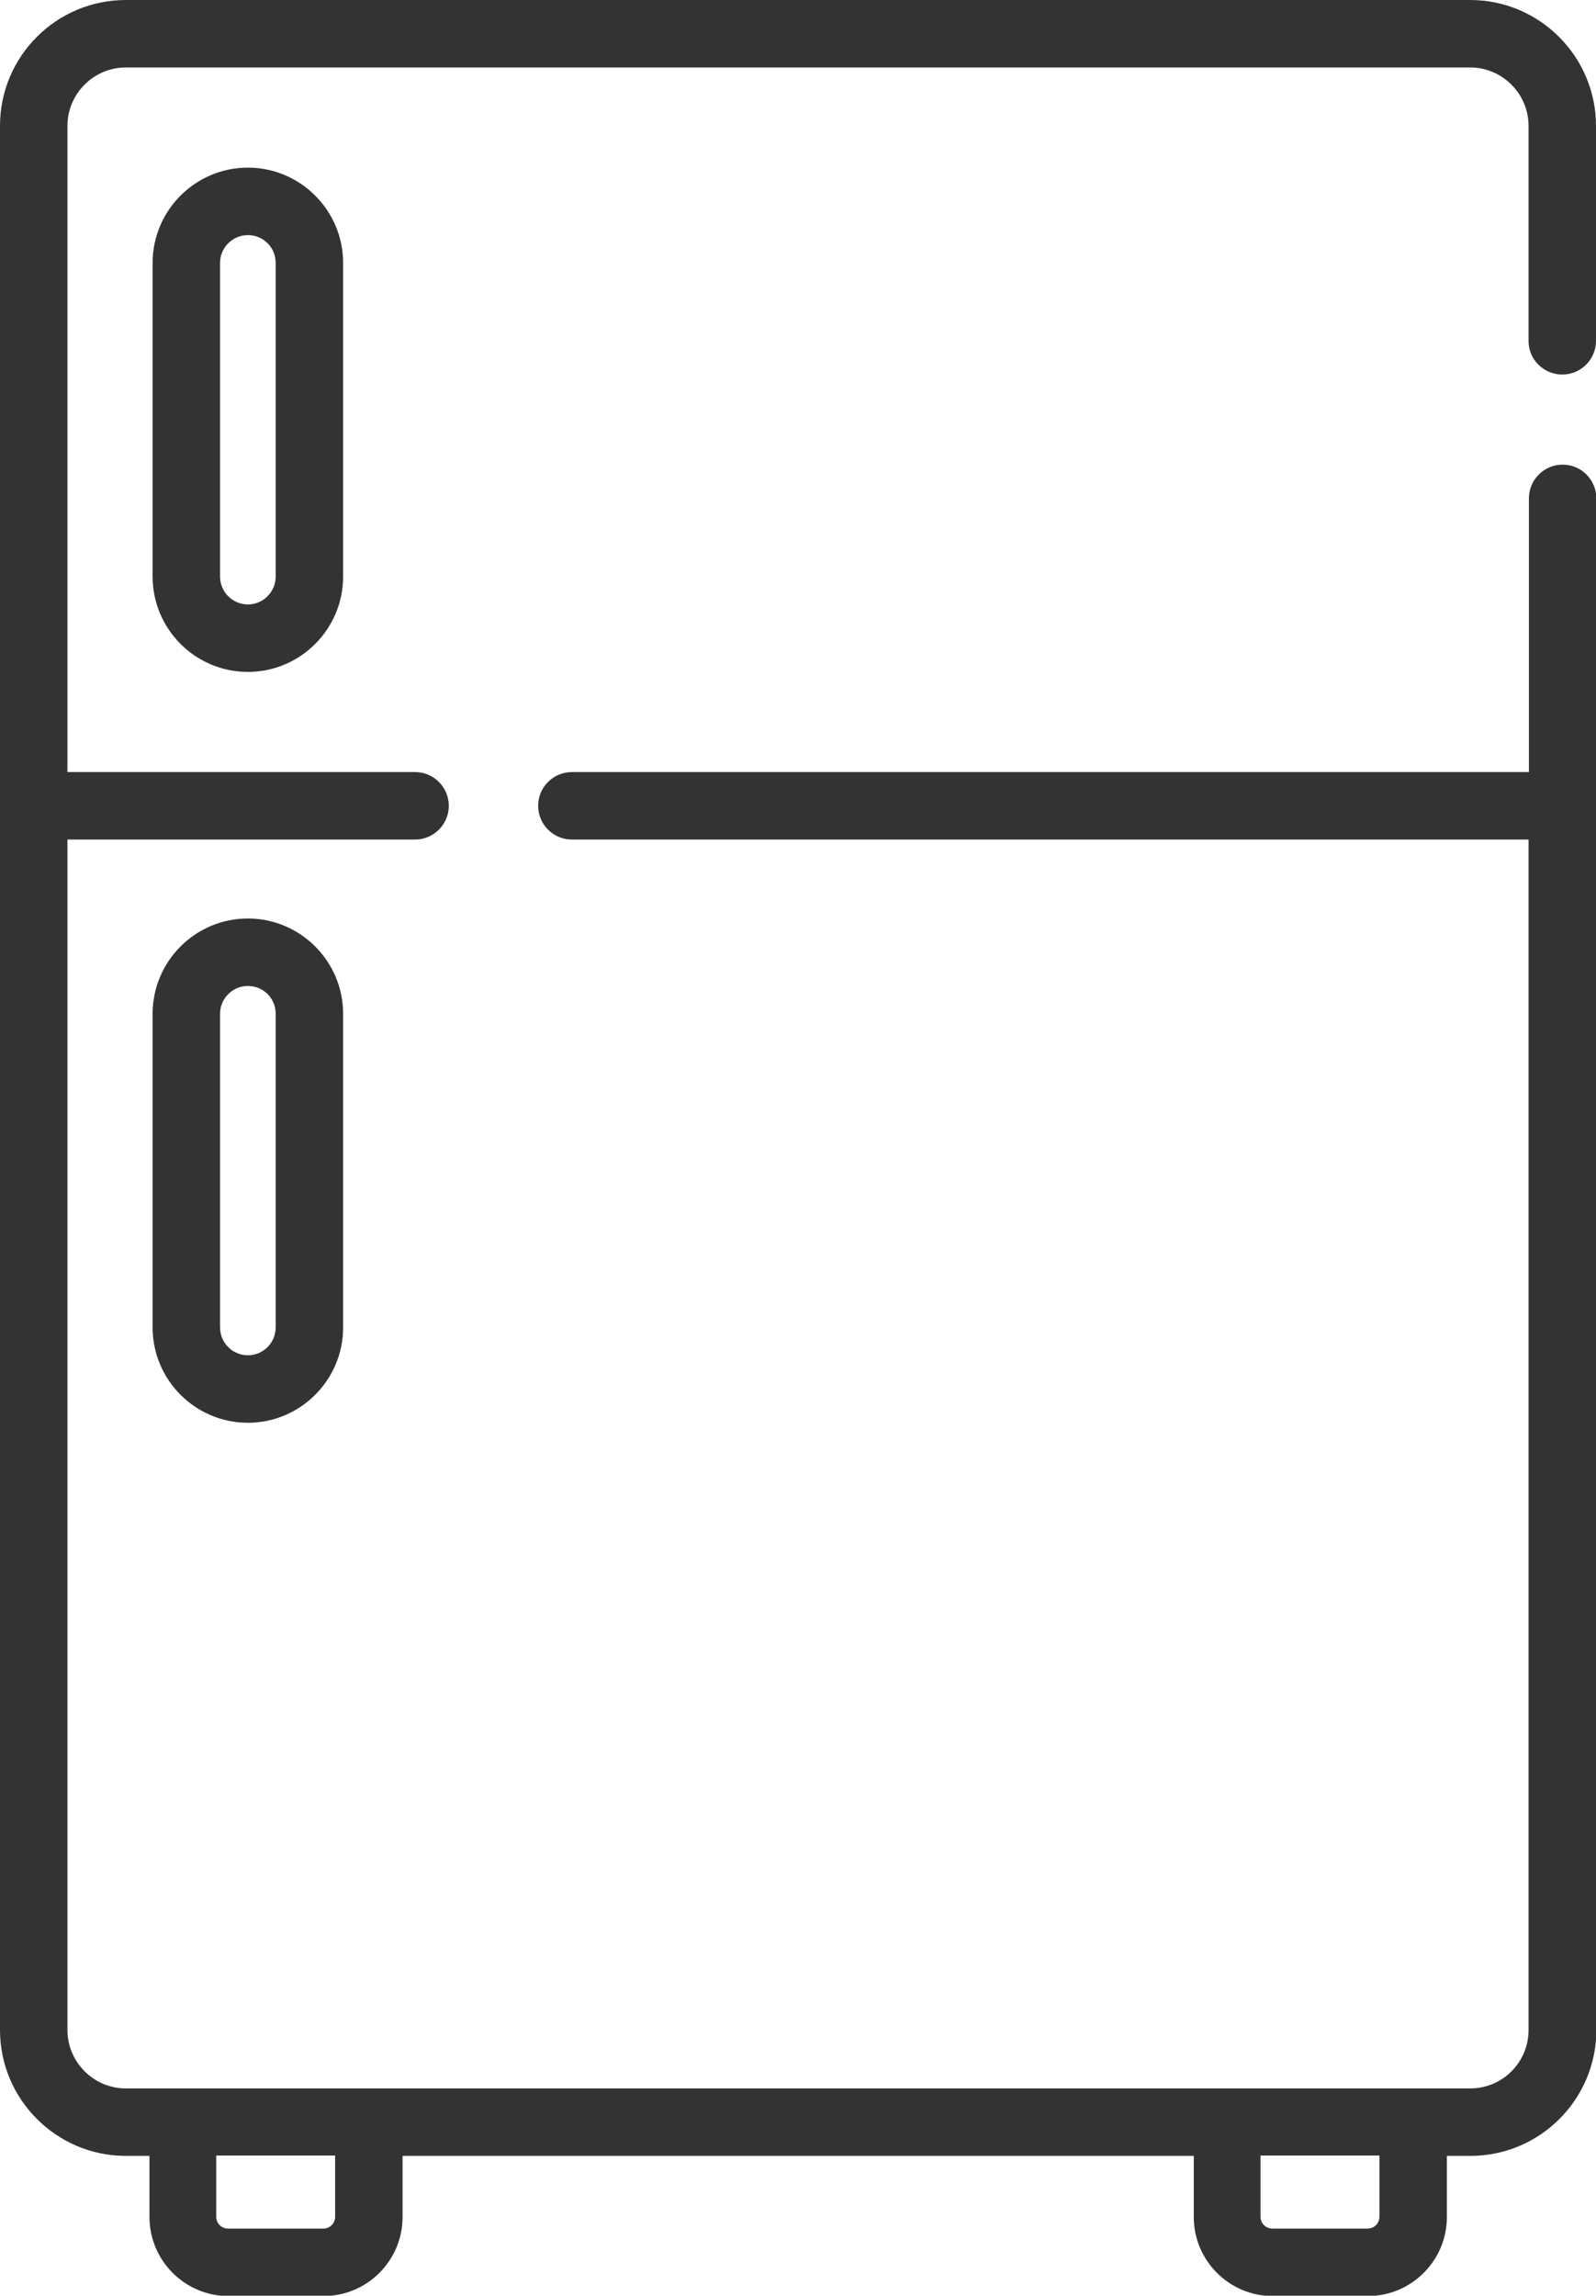
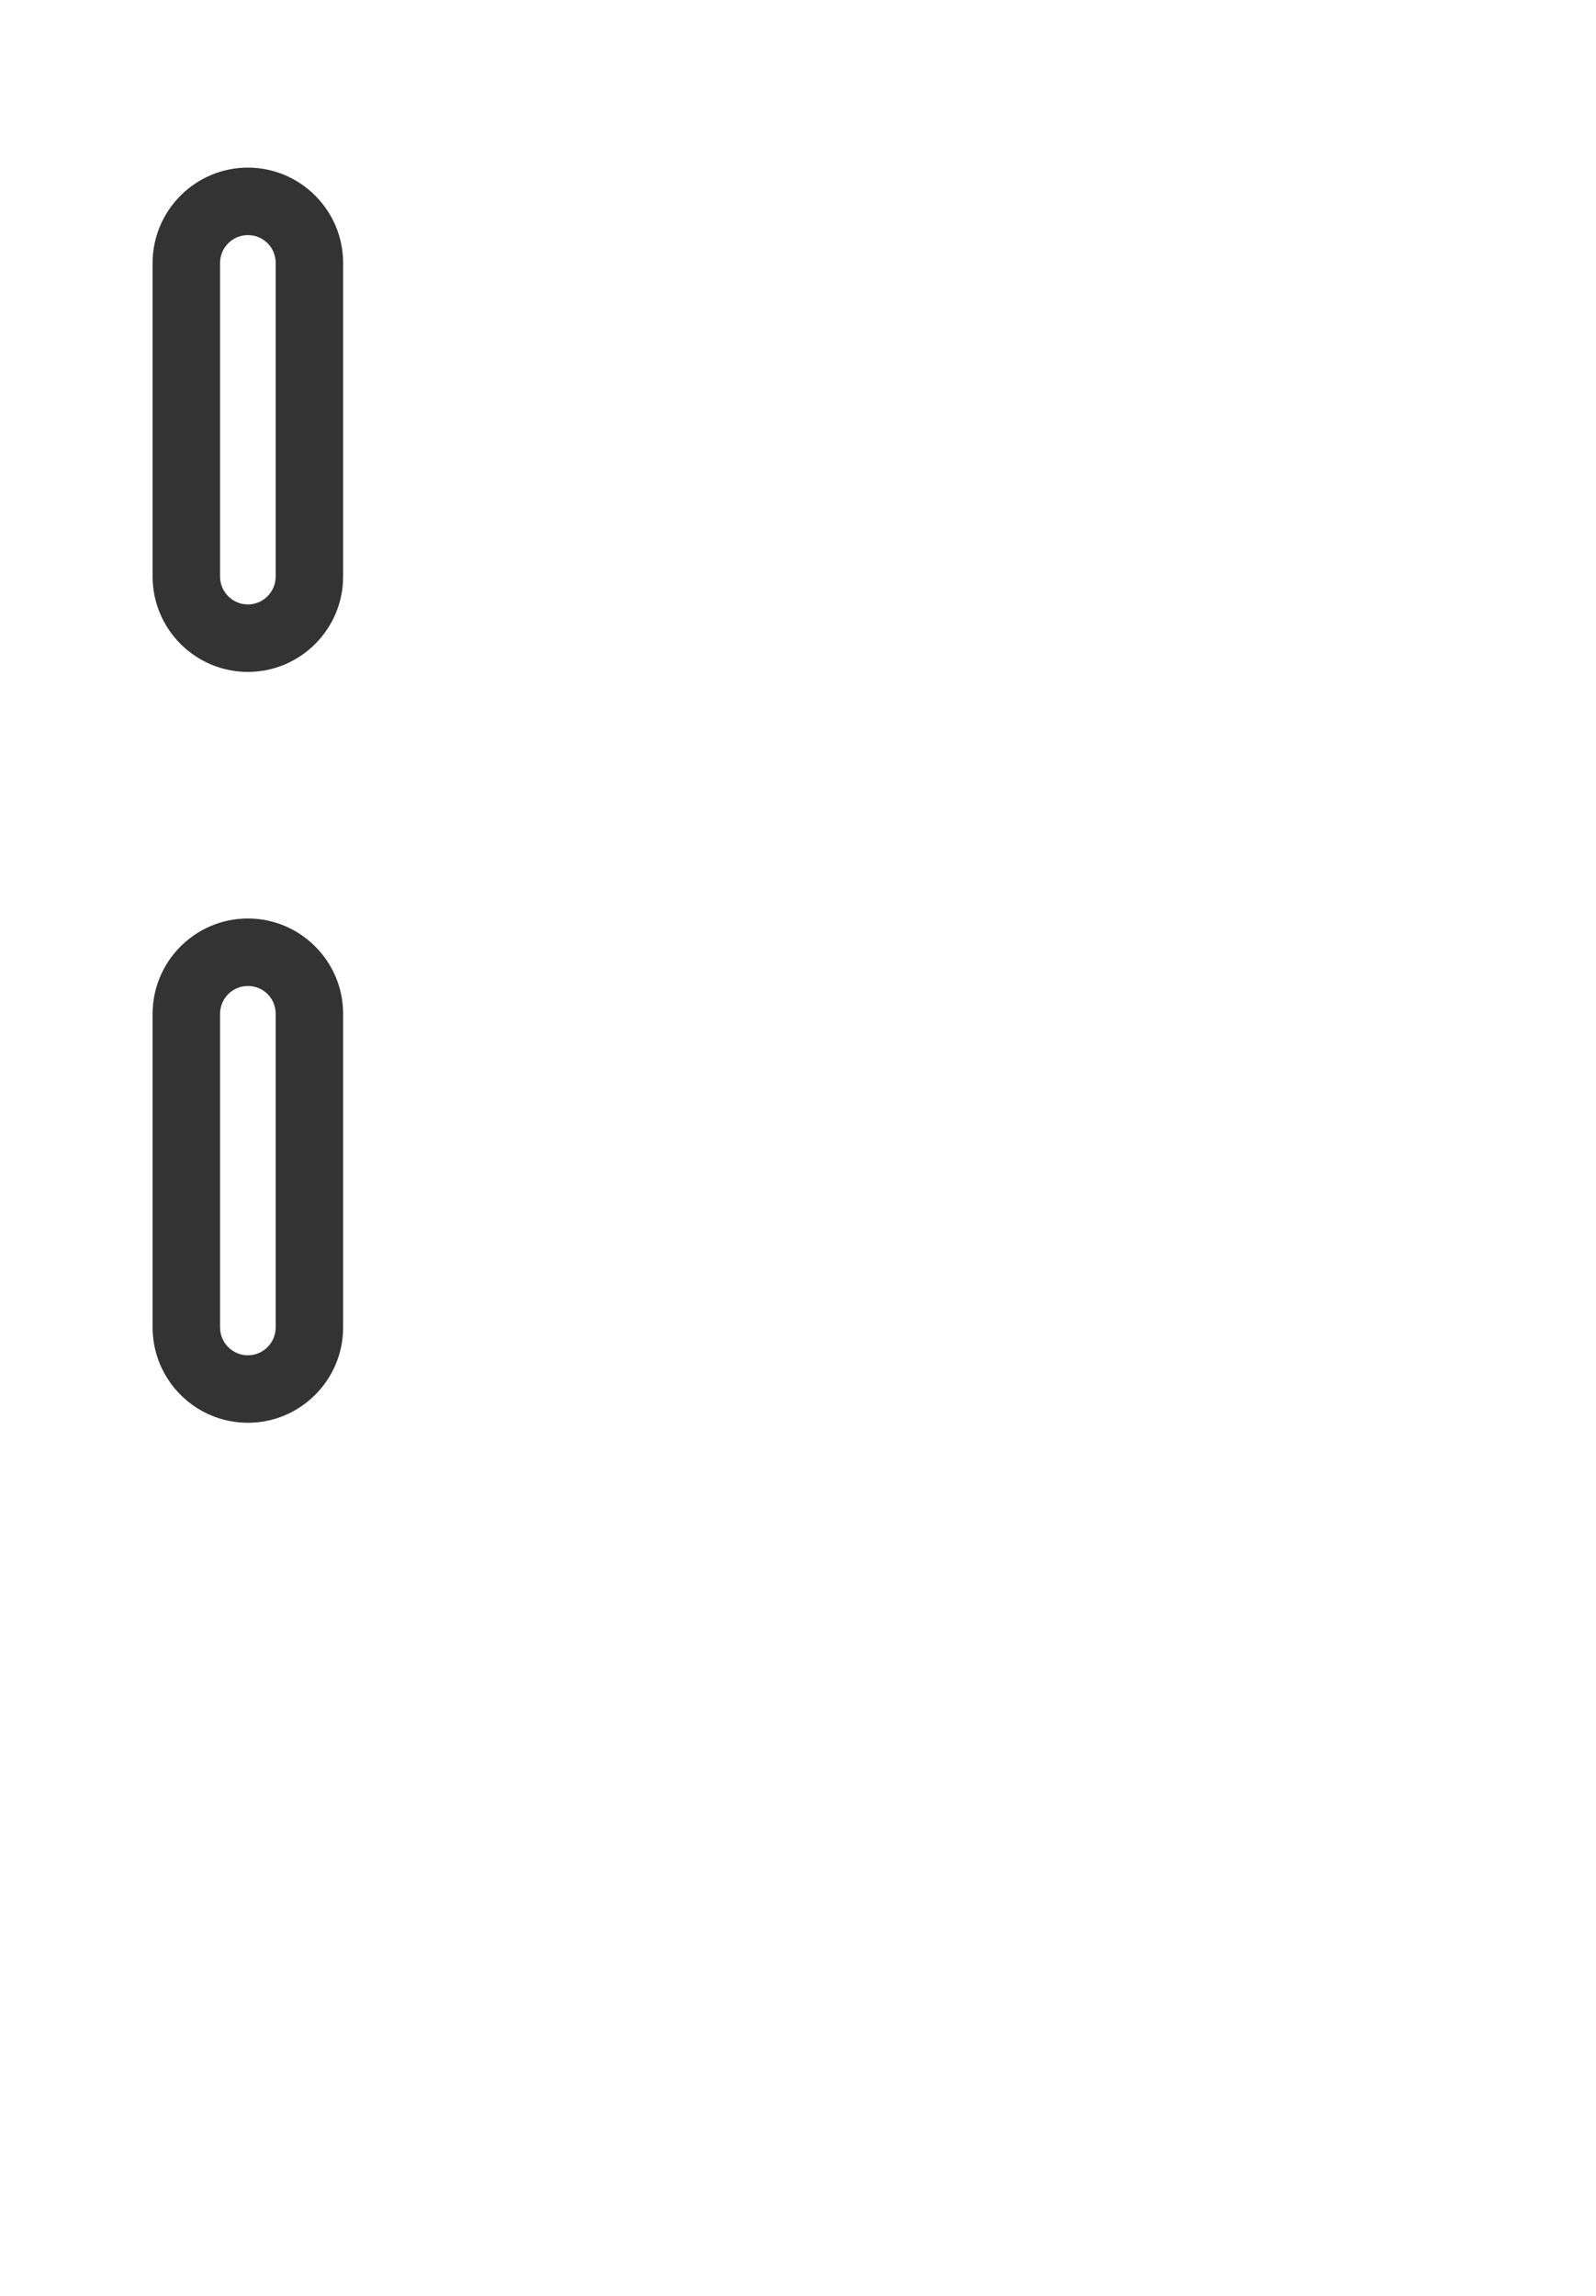
<svg xmlns="http://www.w3.org/2000/svg" version="1.1" id="Layer_1" x="0px" y="0px" viewBox="0 0 45.91 66.01" style="enable-background:new 0 0 45.91 66.01;" xml:space="preserve">
  <style type="text/css">
	.st0{fill:#333333;}
</style>
  <g>
-     <path class="st0" d="M44.94,10.77c0.53,0,0.97-0.43,0.97-0.97V3.62c0-1.99-1.62-3.62-3.62-3.62H3.62C1.62,0,0,1.62,0,3.62v54.75   c0,1.99,1.62,3.62,3.62,3.62h0.68v1.76c0,1.25,1.02,2.27,2.27,2.27h2.74c1.25,0,2.27-1.02,2.27-2.27v-1.76h22.76v1.76   c0,1.25,1.02,2.27,2.27,2.27h2.74c1.25,0,2.27-1.02,2.27-2.27v-1.76h0.68c1.99,0,3.62-1.62,3.62-3.62V14.33   c0-0.53-0.43-0.97-0.97-0.97c-0.53,0-0.97,0.43-0.97,0.97v7.87H16.45c-0.53,0-0.97,0.43-0.97,0.97c0,0.53,0.43,0.97,0.97,0.97   h27.52v34.23c0,0.93-0.75,1.68-1.68,1.68H3.62c-0.93,0-1.68-0.76-1.68-1.68V24.14h10c0.53,0,0.97-0.43,0.97-0.97   c0-0.53-0.43-0.97-0.97-0.97h-10V3.62c0-0.93,0.76-1.68,1.68-1.68h38.67c0.93,0,1.68,0.76,1.68,1.68v6.19   C43.97,10.34,44.41,10.77,44.94,10.77L44.94,10.77z M9.64,63.74c0,0.19-0.15,0.34-0.34,0.34H6.56c-0.19,0-0.34-0.15-0.34-0.34   v-1.76h3.42V63.74z M39.68,63.74c0,0.19-0.15,0.34-0.34,0.34H36.6c-0.19,0-0.34-0.15-0.34-0.34v-1.76h3.42L39.68,63.74z" />
    <path class="st0" d="M4.39,7.56v9.02c0,1.51,1.23,2.74,2.74,2.74s2.74-1.23,2.74-2.74V7.56c0-1.51-1.23-2.74-2.74-2.74   S4.39,6.05,4.39,7.56z M7.93,7.56v9.02c0,0.44-0.36,0.8-0.8,0.8s-0.8-0.36-0.8-0.8V7.56c0-0.44,0.36-0.8,0.8-0.8   S7.93,7.11,7.93,7.56z" />
    <path class="st0" d="M4.39,29.15v9.02c0,1.51,1.23,2.74,2.74,2.74s2.74-1.23,2.74-2.74v-9.02c0-1.51-1.23-2.74-2.74-2.74   S4.39,27.64,4.39,29.15z M7.93,29.15v9.02c0,0.44-0.36,0.8-0.8,0.8s-0.8-0.36-0.8-0.8v-9.02c0-0.44,0.36-0.8,0.8-0.8   S7.93,28.7,7.93,29.15z" />
  </g>
</svg>